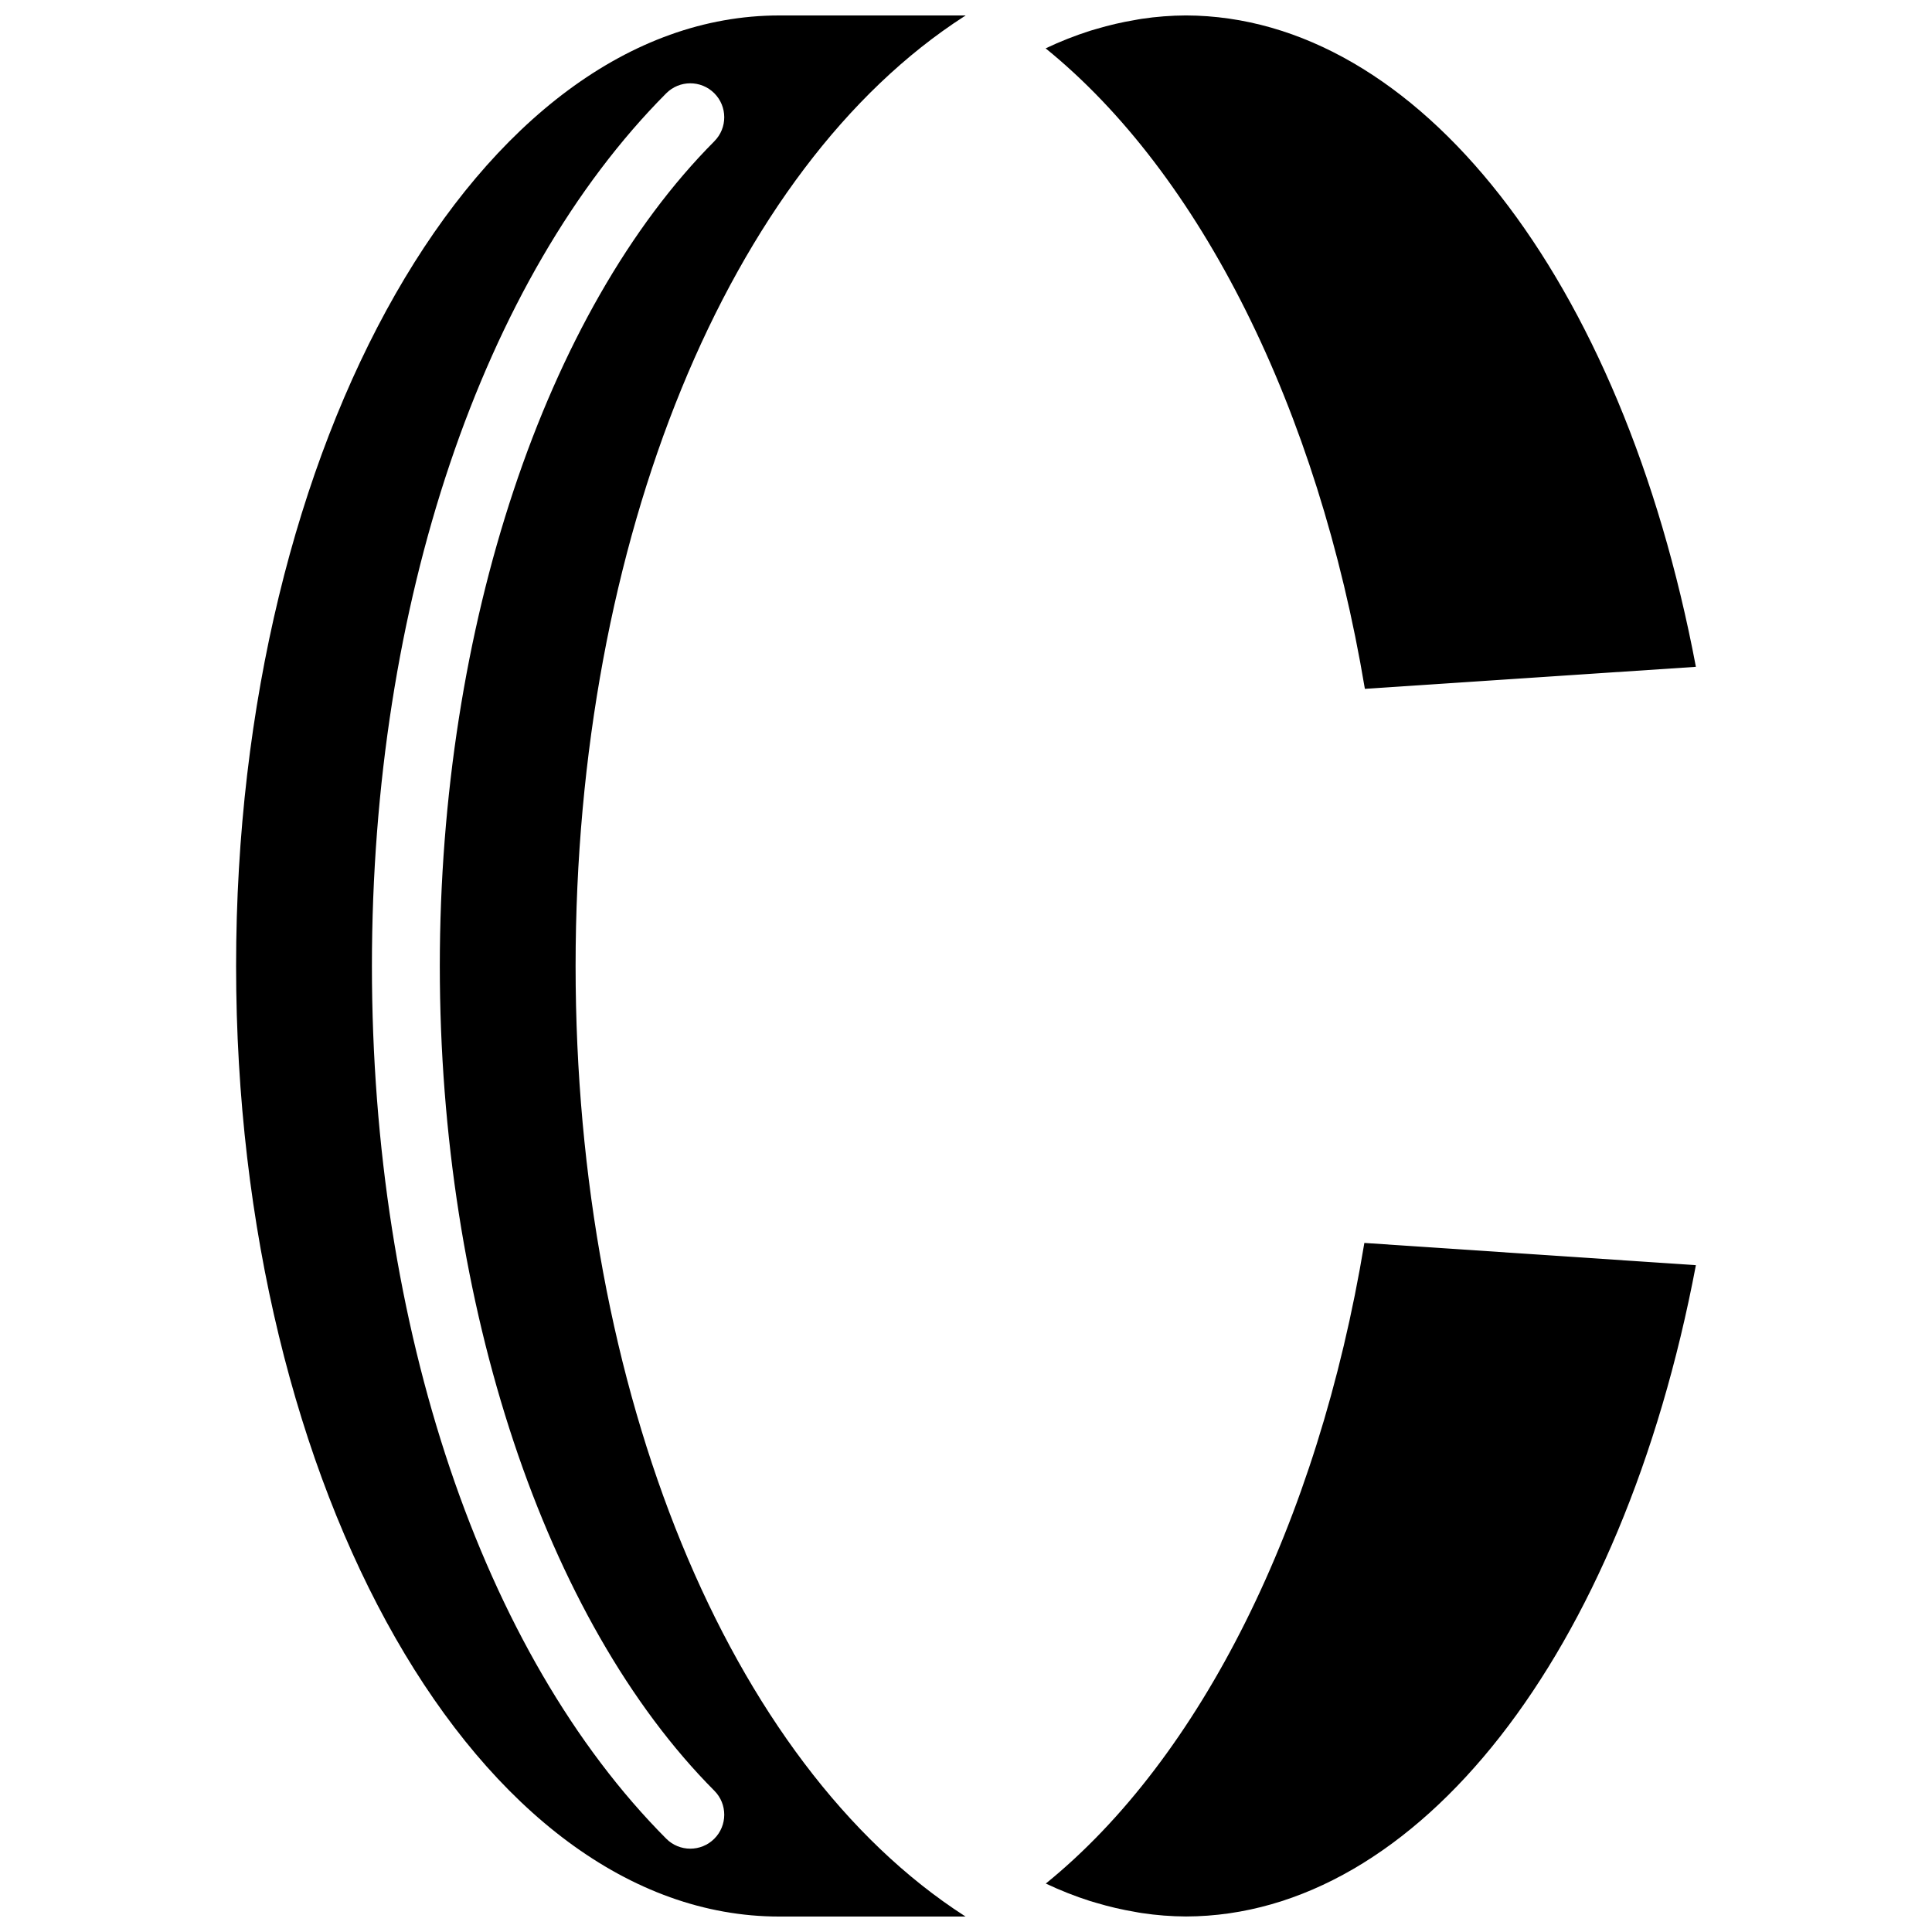
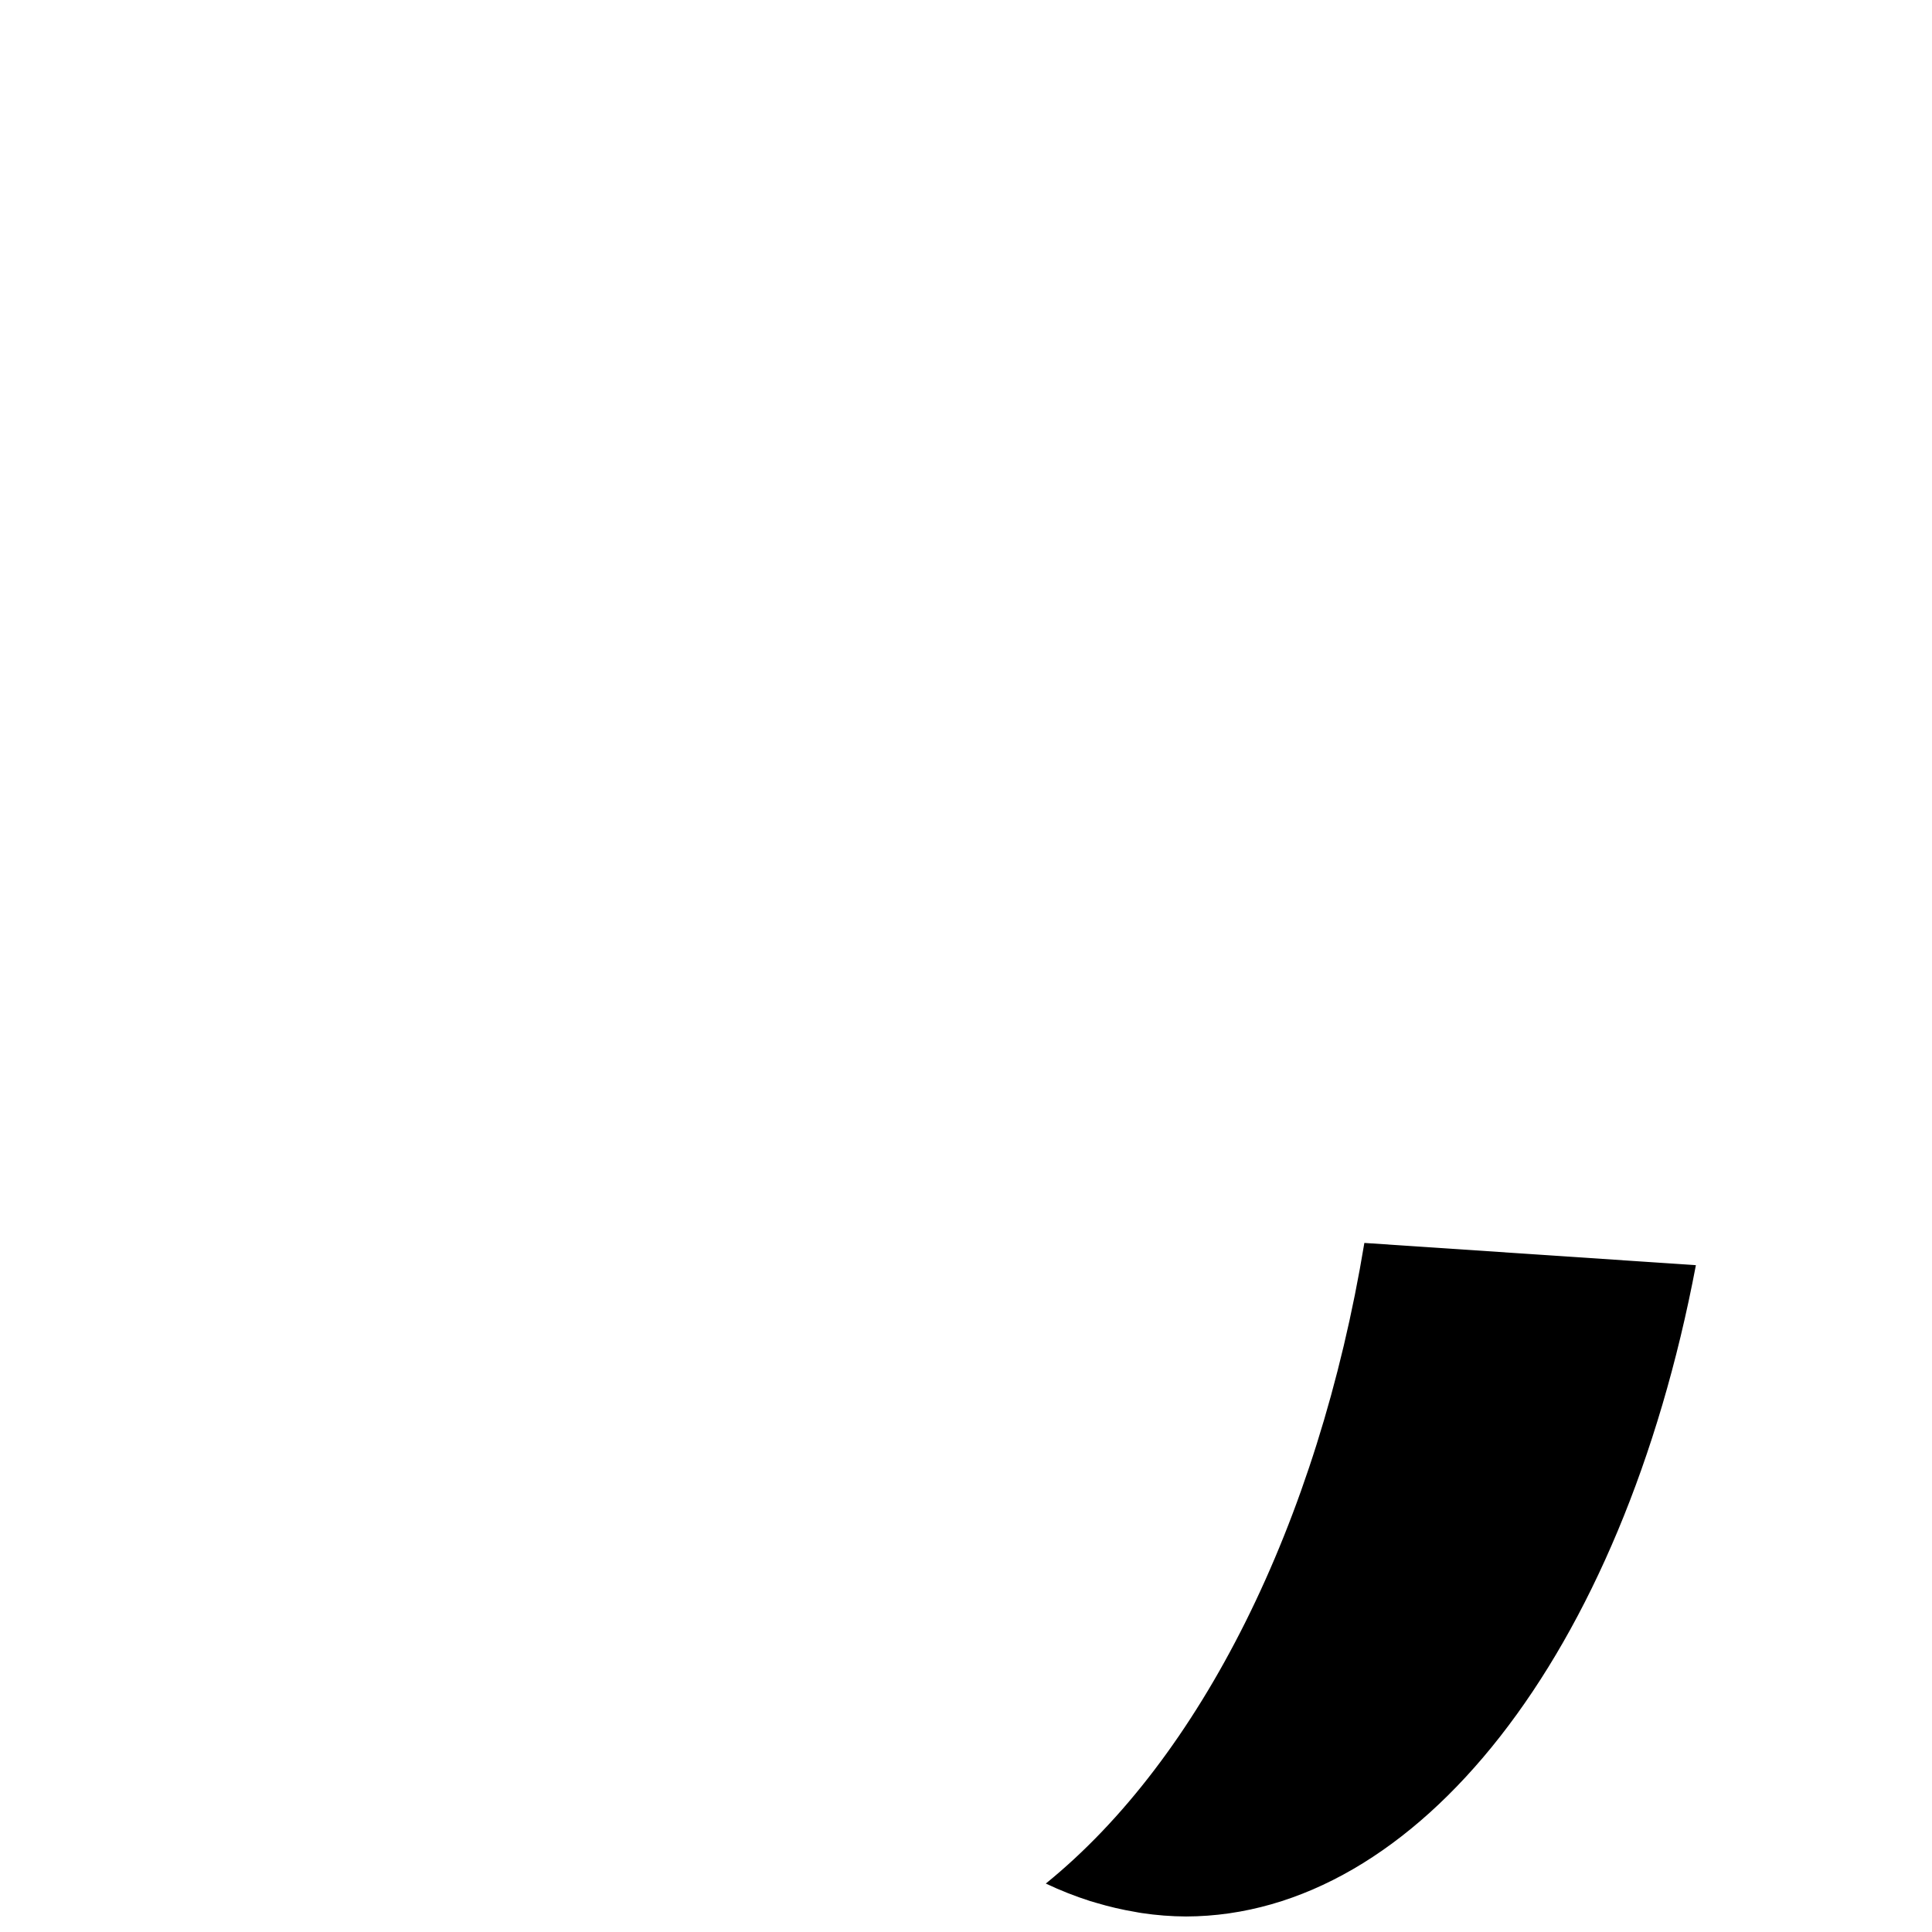
<svg xmlns="http://www.w3.org/2000/svg" width="800px" height="800px" version="1.1" viewBox="144 144 512 512">
  <defs>
    <clipPath id="c">
      <path d="m421 473h173v178.9h-173z" />
    </clipPath>
    <clipPath id="b">
-       <path d="m421 148.09h173v178.91h-173z" />
-     </clipPath>
+       </clipPath>
    <clipPath id="a">
-       <path d="m206 148.09h194v503.81h-194z" />
-     </clipPath>
+       </clipPath>
  </defs>
  <g>
    <g clip-path="url(#c)">
      <path d="m505.57 473.39c-12.301 74.48-43.465 136.57-84.418 169.77 3.816 1.809 7.746 3.363 11.77 4.648 0.547 0.172 1.086 0.316 1.637 0.477 3.367 1.008 6.797 1.805 10.266 2.387 0.594 0.105 1.188 0.234 1.797 0.312 3.875 0.582 7.781 0.883 11.699 0.902 61.336-0.172 115.59-69.48 135.11-172.6z" />
    </g>
    <g clip-path="url(#b)">
-       <path d="m505.71 326.55 87.719-5.84c-19.516-103.11-73.773-172.43-135.16-172.62-3.914 0.02-7.824 0.32-11.695 0.898-0.594 0.082-1.188 0.207-1.801 0.316-3.469 0.578-6.894 1.375-10.266 2.383-0.547 0.164-1.086 0.309-1.637 0.477-4.019 1.289-7.953 2.84-11.766 4.652 40.969 33.207 72.168 95.293 84.602 169.73z" />
-     </g>
+       </g>
    <g clip-path="url(#a)">
-       <path d="m399.57 148.31h0.082l0.242-0.215h-49.375c-79.367 0-143.95 113.01-143.95 251.91s64.578 251.9 143.95 251.9h49.375l-0.254-0.16c-62.613-40.324-103.1-139.1-103.1-251.74 0-112.65 40.484-211.42 103.03-251.69zm-66.258 33.125c-44.867 45.082-72.758 128.83-72.758 218.57 0 89.73 27.891 173.48 72.758 218.56 3.508 3.523 3.492 9.223-0.027 12.73-3.523 3.508-9.223 3.496-12.73-0.027-48.836-49.066-77.992-135.52-77.992-231.27s29.156-182.2 77.992-231.27c3.508-3.519 9.207-3.535 12.73-0.027 3.519 3.508 3.535 9.211 0.027 12.73z" />
-     </g>
+       </g>
  </g>
</svg>